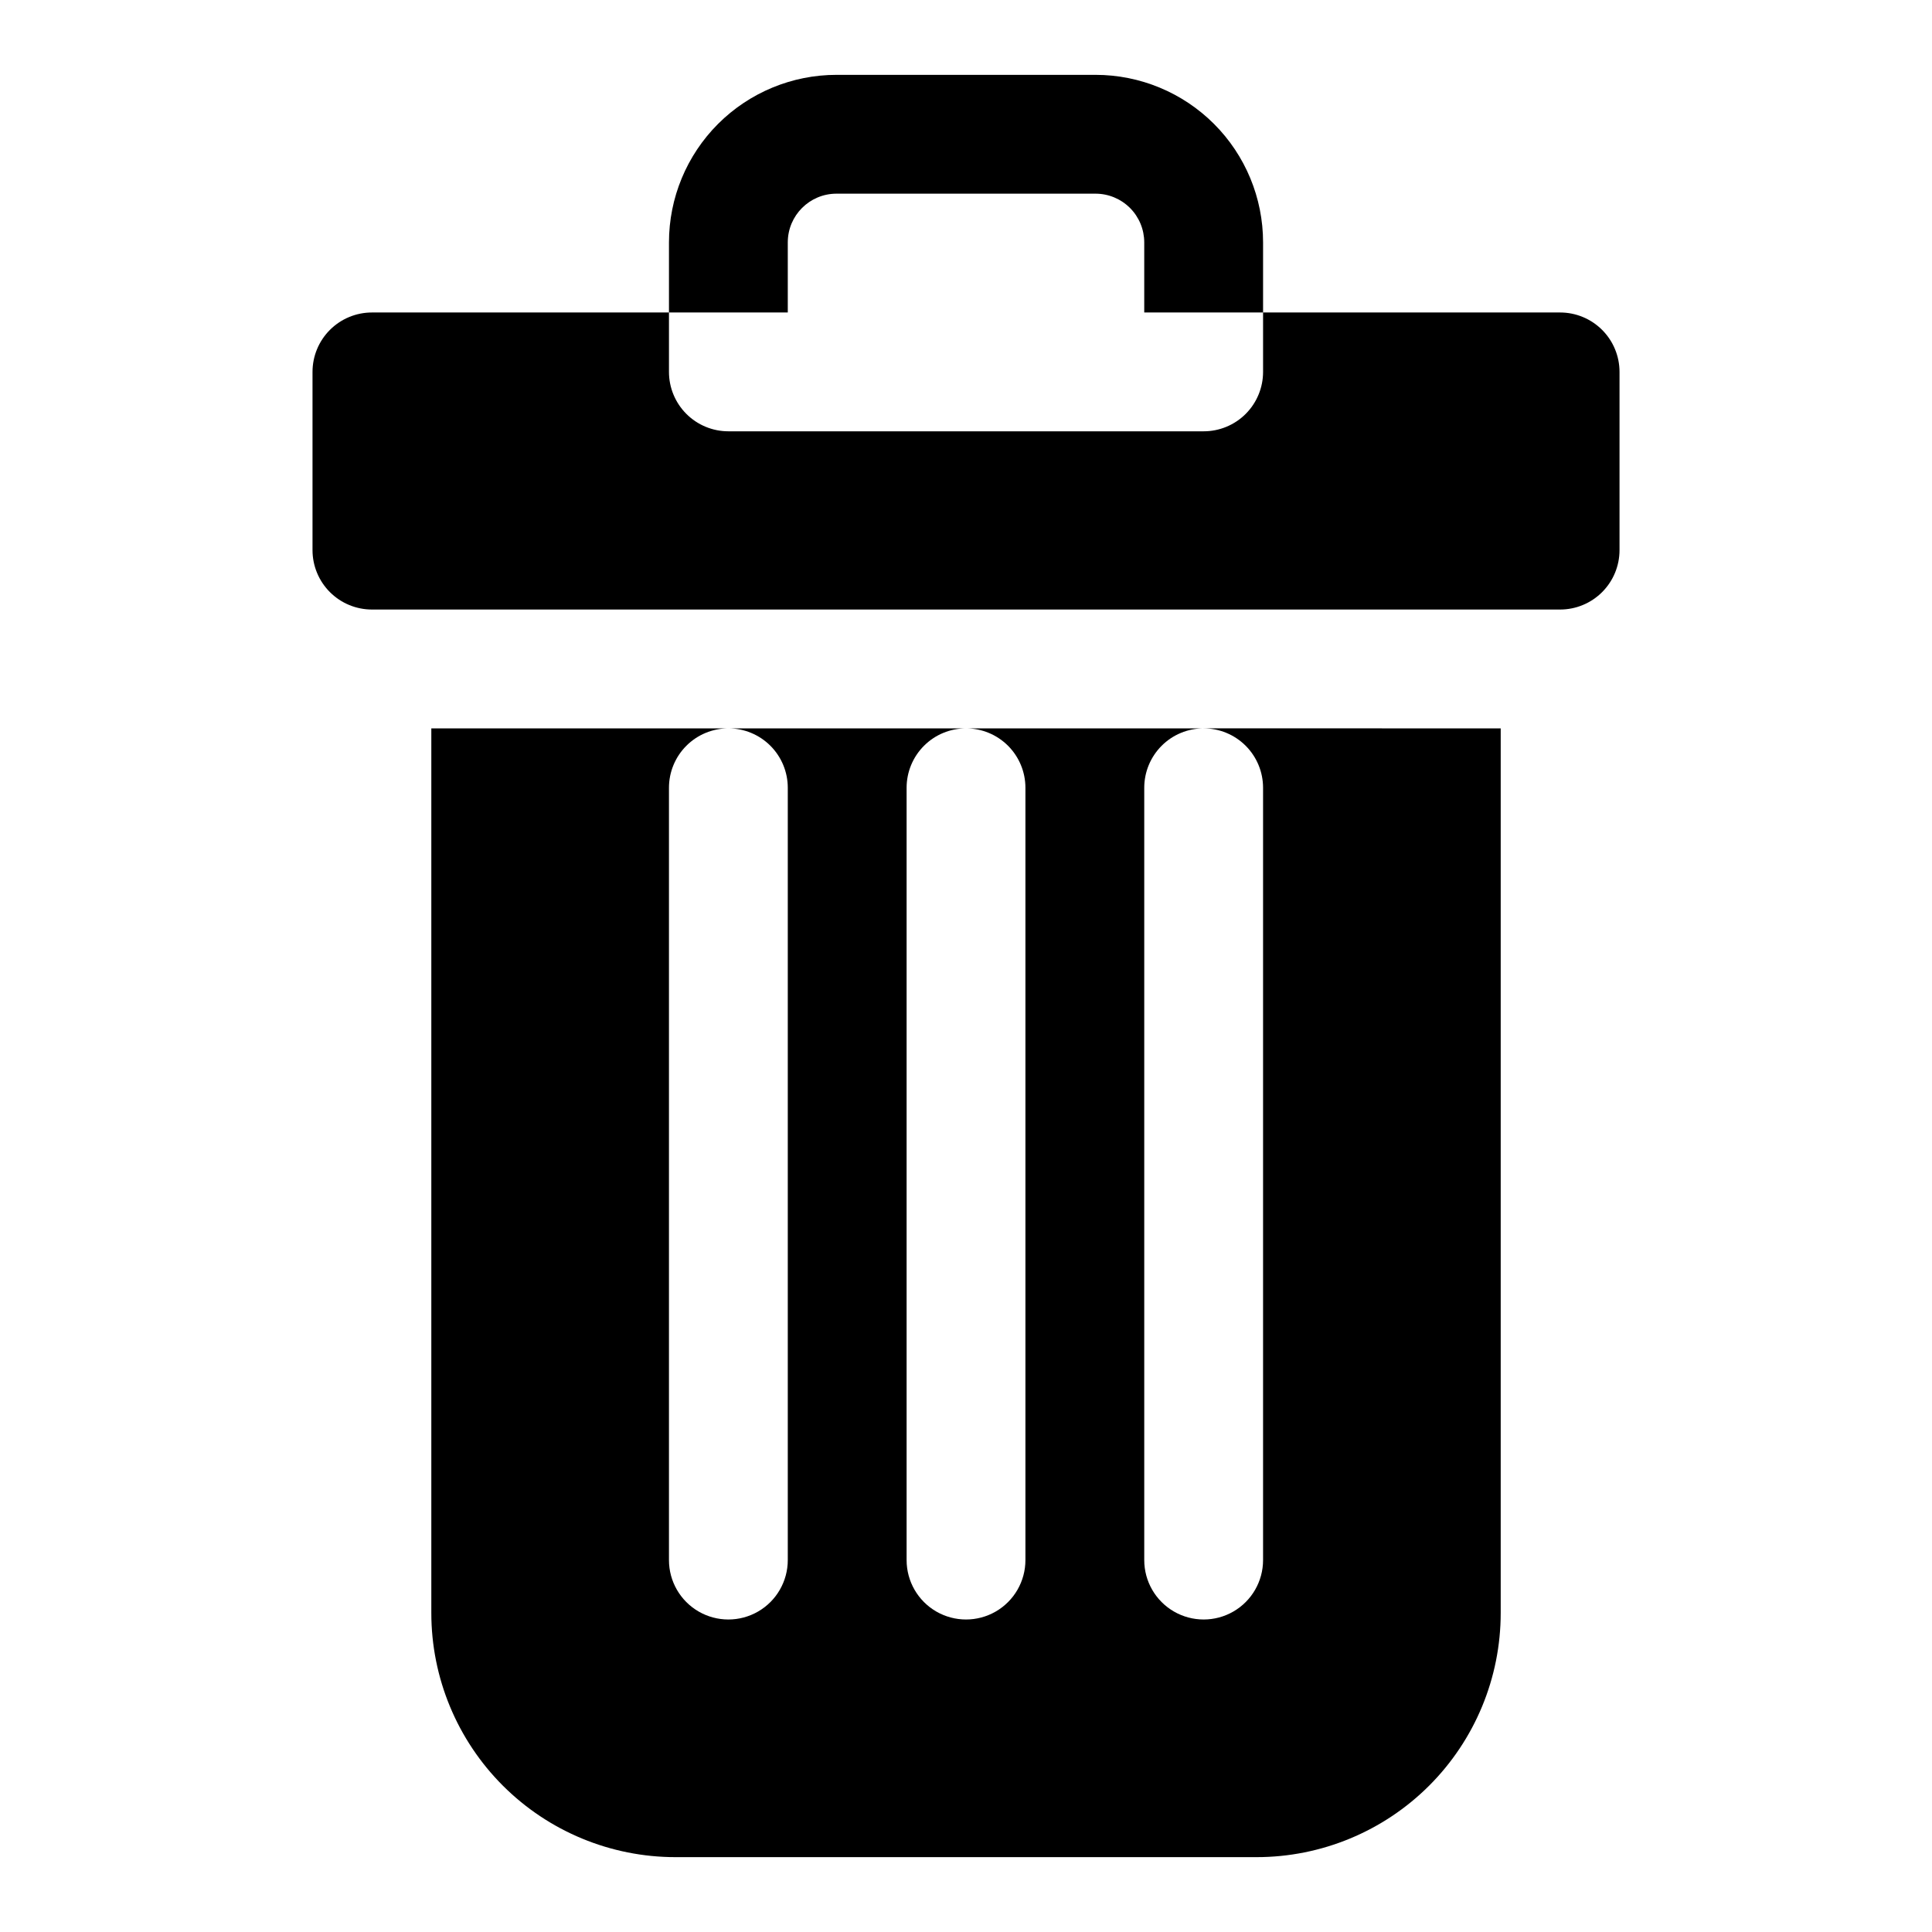
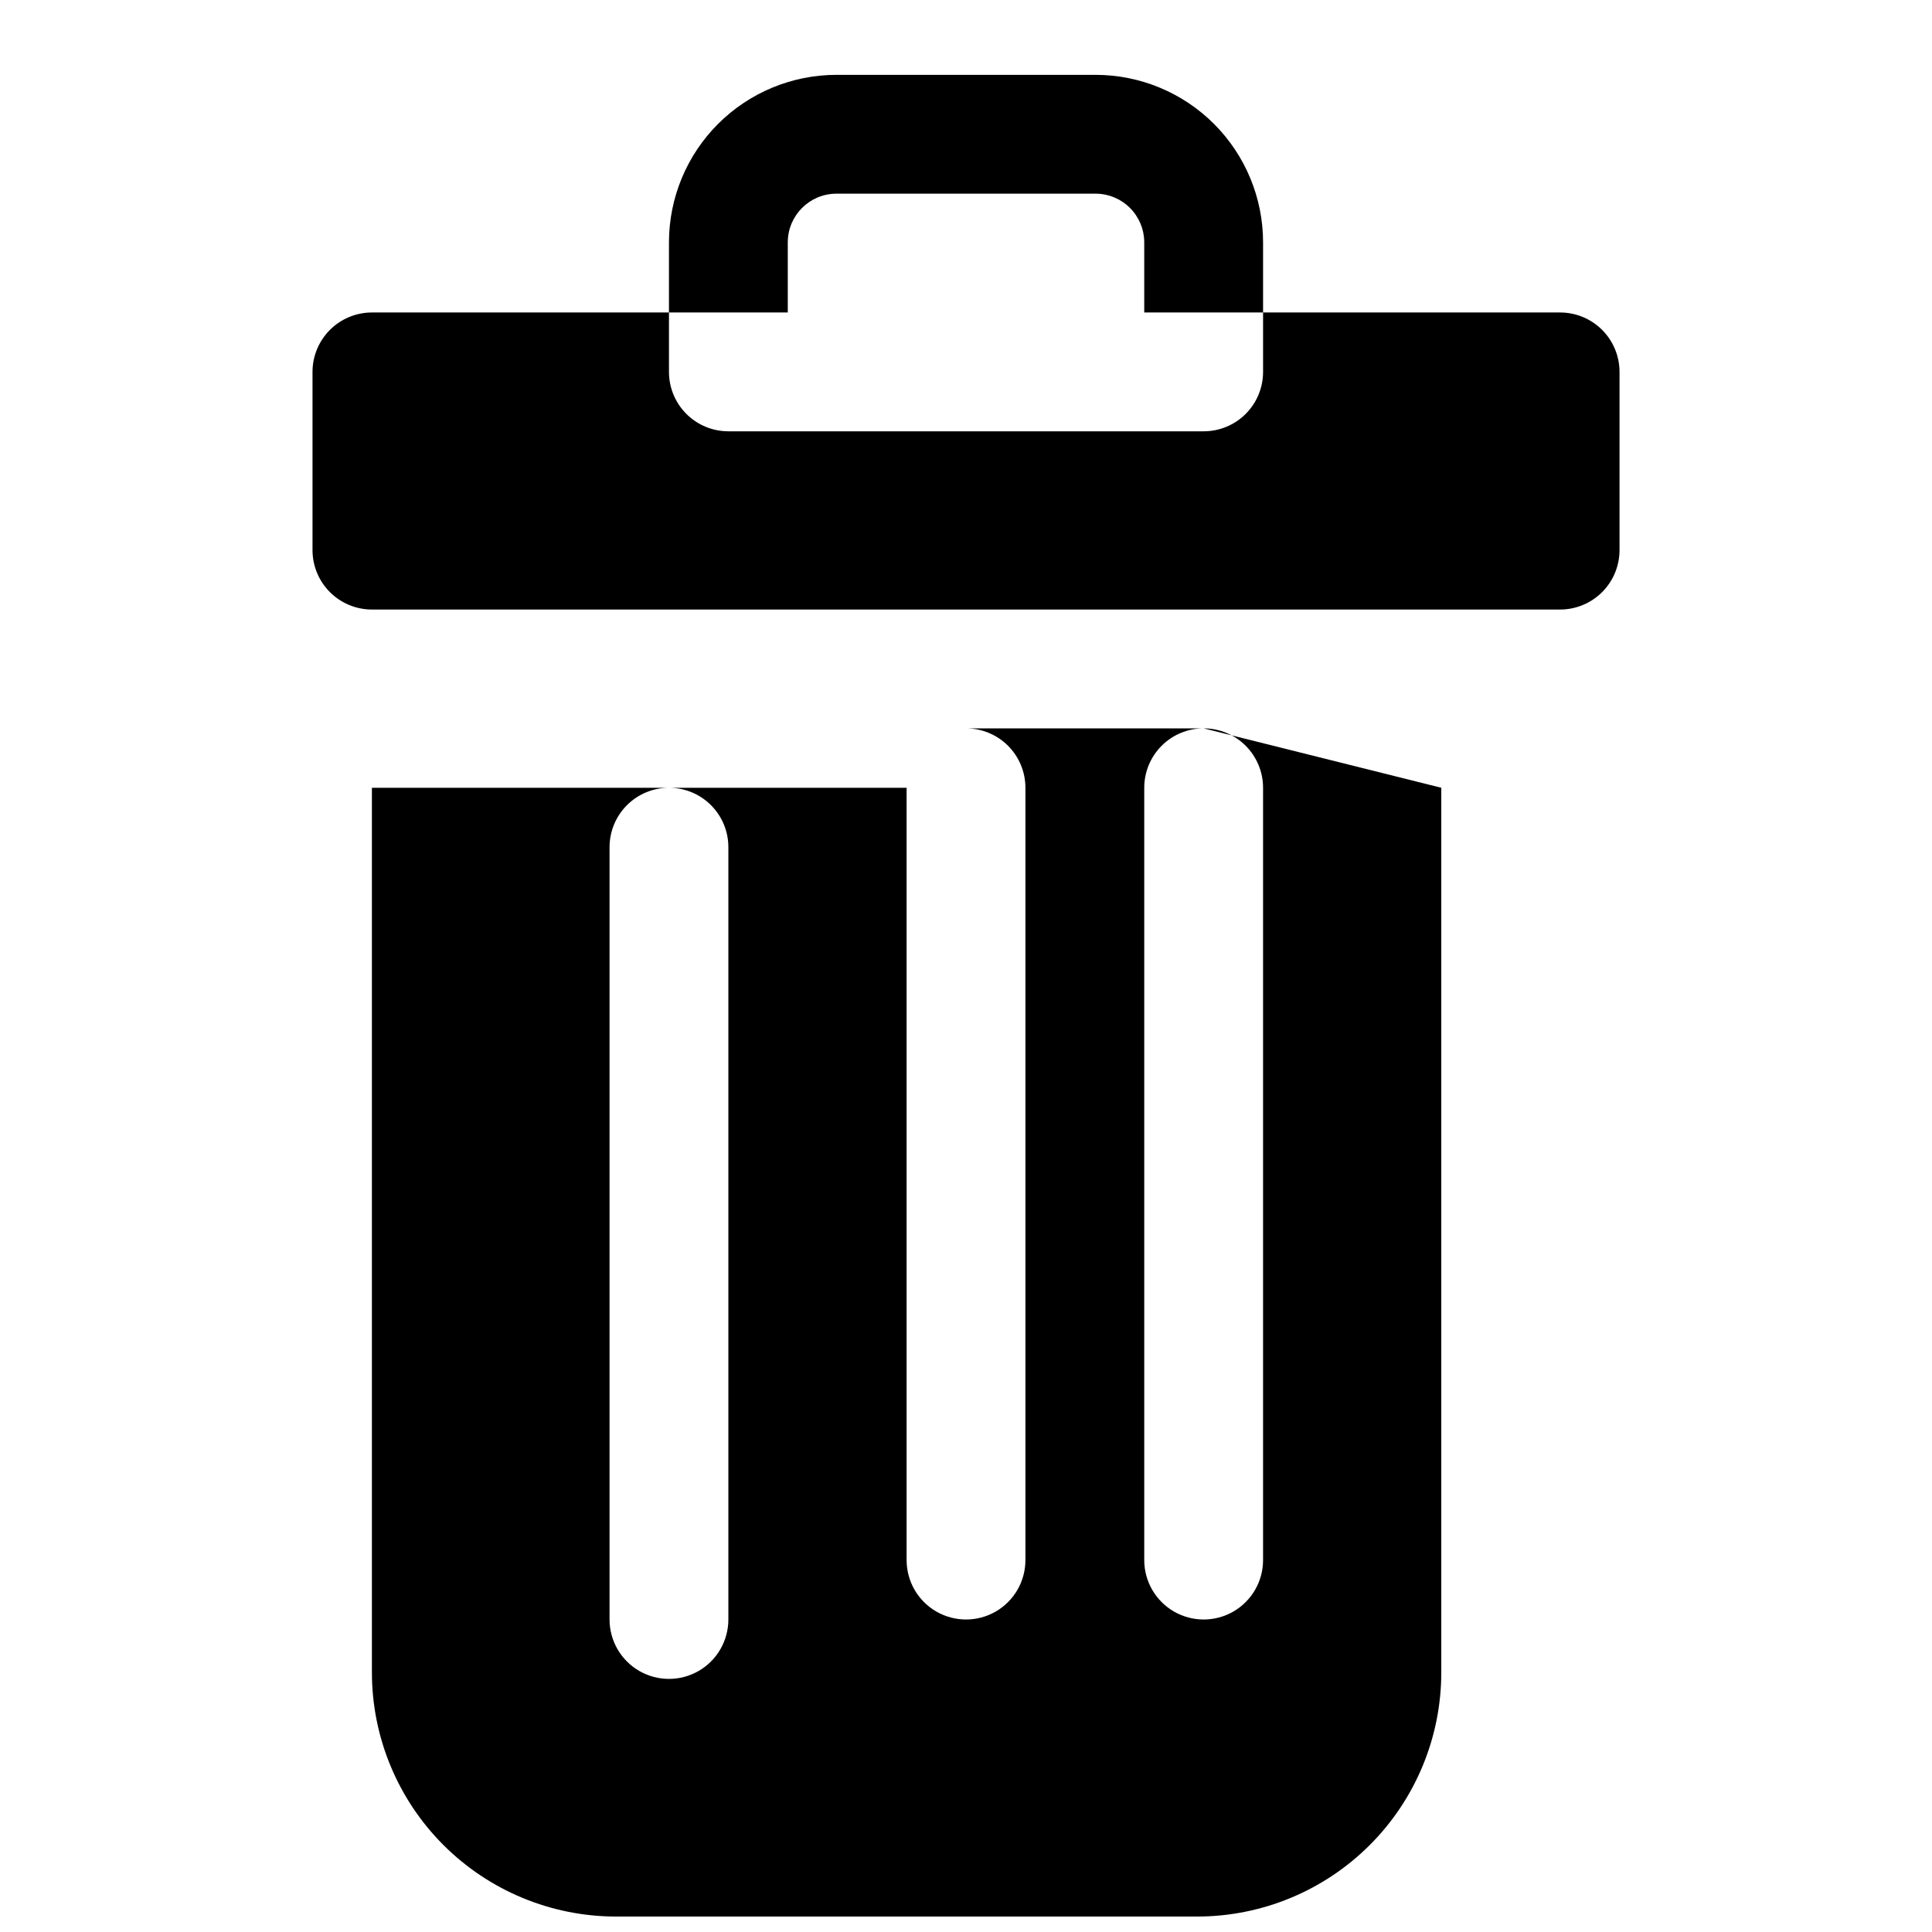
<svg xmlns="http://www.w3.org/2000/svg" fill="#000000" width="800px" height="800px" version="1.1" viewBox="144 144 512 512">
-   <path d="m462.98 258.3h-125.95c-4.176 0-8.18-1.656-11.133-4.609s-4.613-6.957-4.613-11.133v-34.324c0-11.773 4.68-23.066 13.004-31.395 8.328-8.324 19.621-13.004 31.395-13.004h68.645c11.773 0 23.066 4.68 31.395 13.004 8.328 8.328 13.004 19.621 13.004 31.395v34.324c0 4.176-1.66 8.18-4.609 11.133-2.953 2.953-6.961 4.609-11.133 4.609zm-110.21-31.488h94.465v-18.578c0-3.422-1.359-6.707-3.781-9.129-2.422-2.418-5.703-3.781-9.129-3.781h-68.645c-7.129 0-12.91 5.781-12.91 12.91zm110.21 110.21 0.004 0.004c4.172 0 8.18 1.656 11.133 4.609 2.949 2.953 4.609 6.957 4.609 11.133v204.67c0 5.625-3 10.824-7.871 13.637s-10.875 2.812-15.746 0c-4.871-2.812-7.871-8.012-7.871-13.637v-204.67c0-4.176 1.66-8.18 4.613-11.133 2.949-2.953 6.957-4.609 11.133-4.609h-62.977c4.176 0 8.18 1.656 11.133 4.609 2.949 2.953 4.609 6.957 4.609 11.133v204.67c0 5.625-3 10.824-7.871 13.637s-10.875 2.812-15.746 0-7.871-8.012-7.871-13.637v-204.67c0-4.176 1.66-8.18 4.613-11.133 2.953-2.953 6.957-4.609 11.133-4.609h-62.977c4.176 0 8.18 1.656 11.133 4.609 2.953 2.953 4.609 6.957 4.609 11.133v204.67c0 5.625-3 10.824-7.871 13.637-4.871 2.812-10.871 2.812-15.746 0-4.871-2.812-7.871-8.012-7.871-13.637v-204.67c0-4.176 1.66-8.18 4.613-11.133 2.953-2.953 6.957-4.609 11.133-4.609h-78.723v234.43c0 17.16 6.82 33.617 18.953 45.754 12.137 12.133 28.594 18.953 45.758 18.953h153.98c17.16 0 33.617-6.82 45.754-18.953 12.137-12.137 18.953-28.594 18.953-45.754v-234.43zm94.465-110.21h-314.88c-4.176 0-8.18 1.66-11.133 4.613s-4.613 6.957-4.613 11.133v47.23c0 4.176 1.66 8.18 4.613 11.133s6.957 4.613 11.133 4.613h314.88c4.176 0 8.18-1.66 11.133-4.613 2.953-2.953 4.613-6.957 4.613-11.133v-47.23c0-4.176-1.66-8.18-4.613-11.133-2.953-2.953-6.957-4.613-11.133-4.613z" />
+   <path d="m462.98 258.3h-125.95c-4.176 0-8.18-1.656-11.133-4.609s-4.613-6.957-4.613-11.133v-34.324c0-11.773 4.68-23.066 13.004-31.395 8.328-8.324 19.621-13.004 31.395-13.004h68.645c11.773 0 23.066 4.68 31.395 13.004 8.328 8.328 13.004 19.621 13.004 31.395v34.324c0 4.176-1.66 8.18-4.609 11.133-2.953 2.953-6.961 4.609-11.133 4.609zm-110.21-31.488h94.465v-18.578c0-3.422-1.359-6.707-3.781-9.129-2.422-2.418-5.703-3.781-9.129-3.781h-68.645c-7.129 0-12.91 5.781-12.91 12.91zm110.21 110.21 0.004 0.004c4.172 0 8.18 1.656 11.133 4.609 2.949 2.953 4.609 6.957 4.609 11.133v204.67c0 5.625-3 10.824-7.871 13.637s-10.875 2.812-15.746 0c-4.871-2.812-7.871-8.012-7.871-13.637v-204.67c0-4.176 1.66-8.18 4.613-11.133 2.949-2.953 6.957-4.609 11.133-4.609h-62.977c4.176 0 8.18 1.656 11.133 4.609 2.949 2.953 4.609 6.957 4.609 11.133v204.67c0 5.625-3 10.824-7.871 13.637s-10.875 2.812-15.746 0-7.871-8.012-7.871-13.637v-204.67h-62.977c4.176 0 8.18 1.656 11.133 4.609 2.953 2.953 4.609 6.957 4.609 11.133v204.67c0 5.625-3 10.824-7.871 13.637-4.871 2.812-10.871 2.812-15.746 0-4.871-2.812-7.871-8.012-7.871-13.637v-204.67c0-4.176 1.66-8.18 4.613-11.133 2.953-2.953 6.957-4.609 11.133-4.609h-78.723v234.43c0 17.16 6.82 33.617 18.953 45.754 12.137 12.133 28.594 18.953 45.758 18.953h153.98c17.16 0 33.617-6.82 45.754-18.953 12.137-12.137 18.953-28.594 18.953-45.754v-234.43zm94.465-110.21h-314.88c-4.176 0-8.18 1.66-11.133 4.613s-4.613 6.957-4.613 11.133v47.23c0 4.176 1.66 8.18 4.613 11.133s6.957 4.613 11.133 4.613h314.88c4.176 0 8.18-1.66 11.133-4.613 2.953-2.953 4.613-6.957 4.613-11.133v-47.23c0-4.176-1.66-8.18-4.613-11.133-2.953-2.953-6.957-4.613-11.133-4.613z" />
</svg>